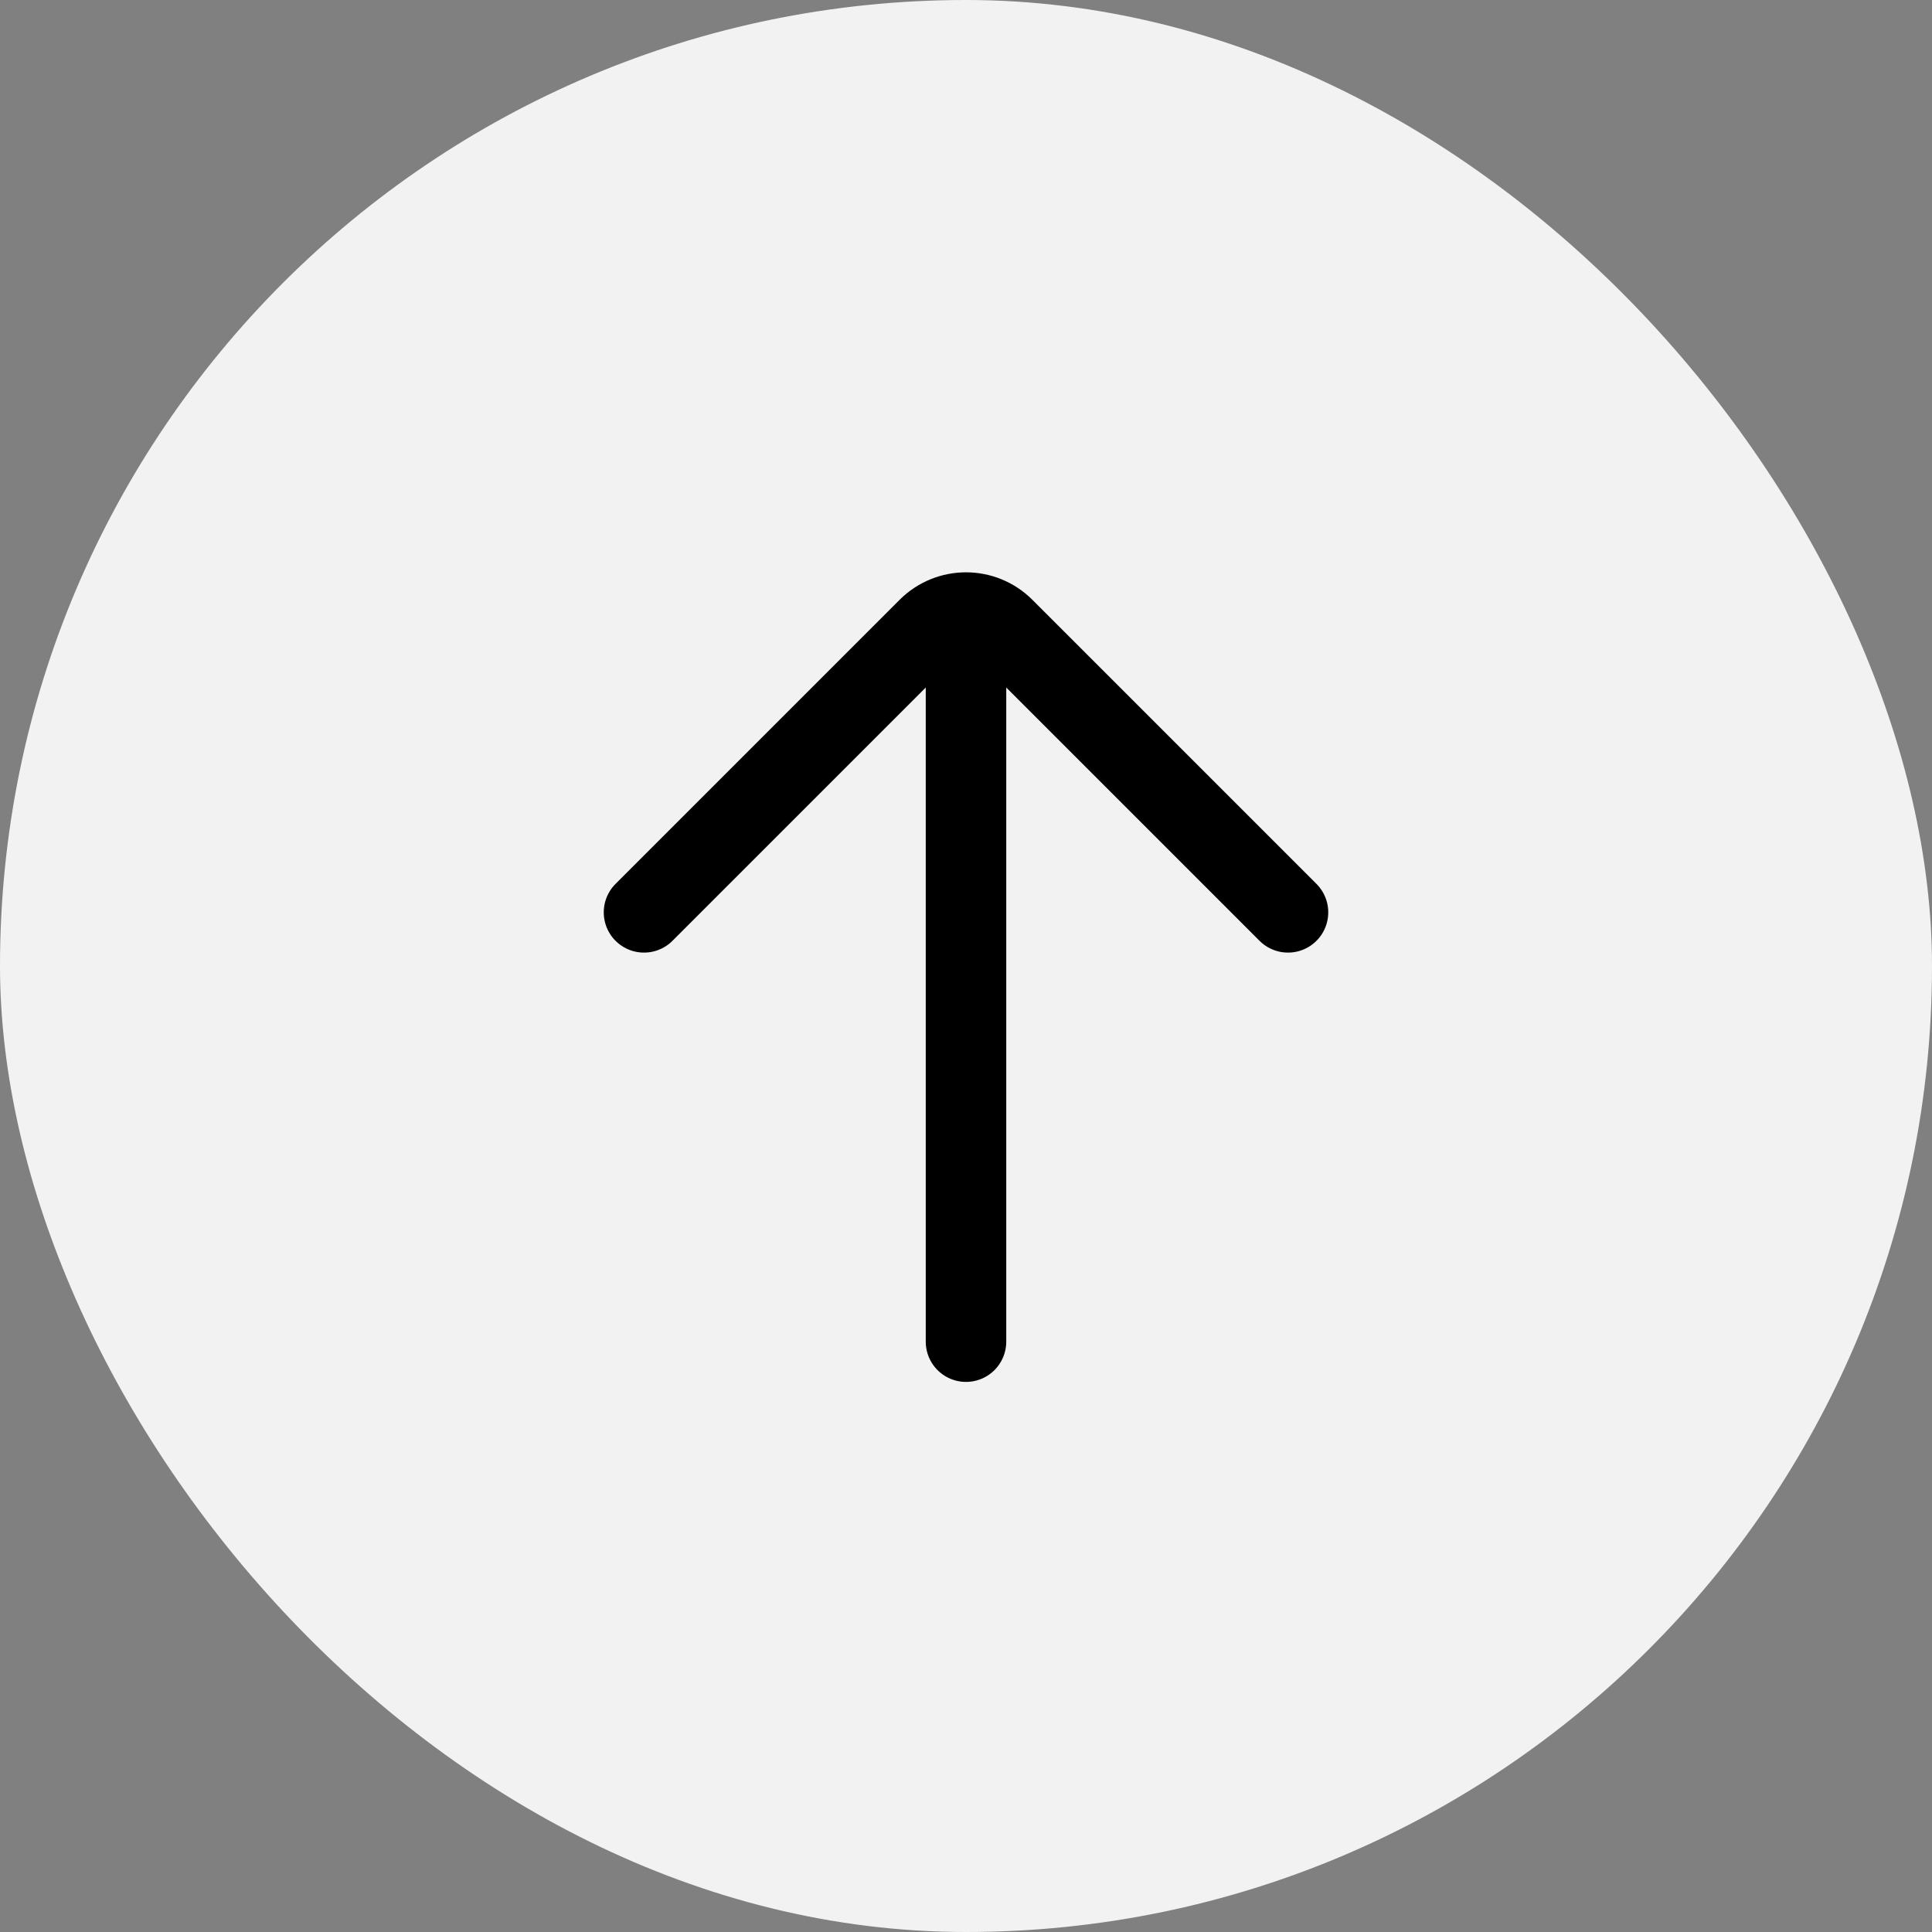
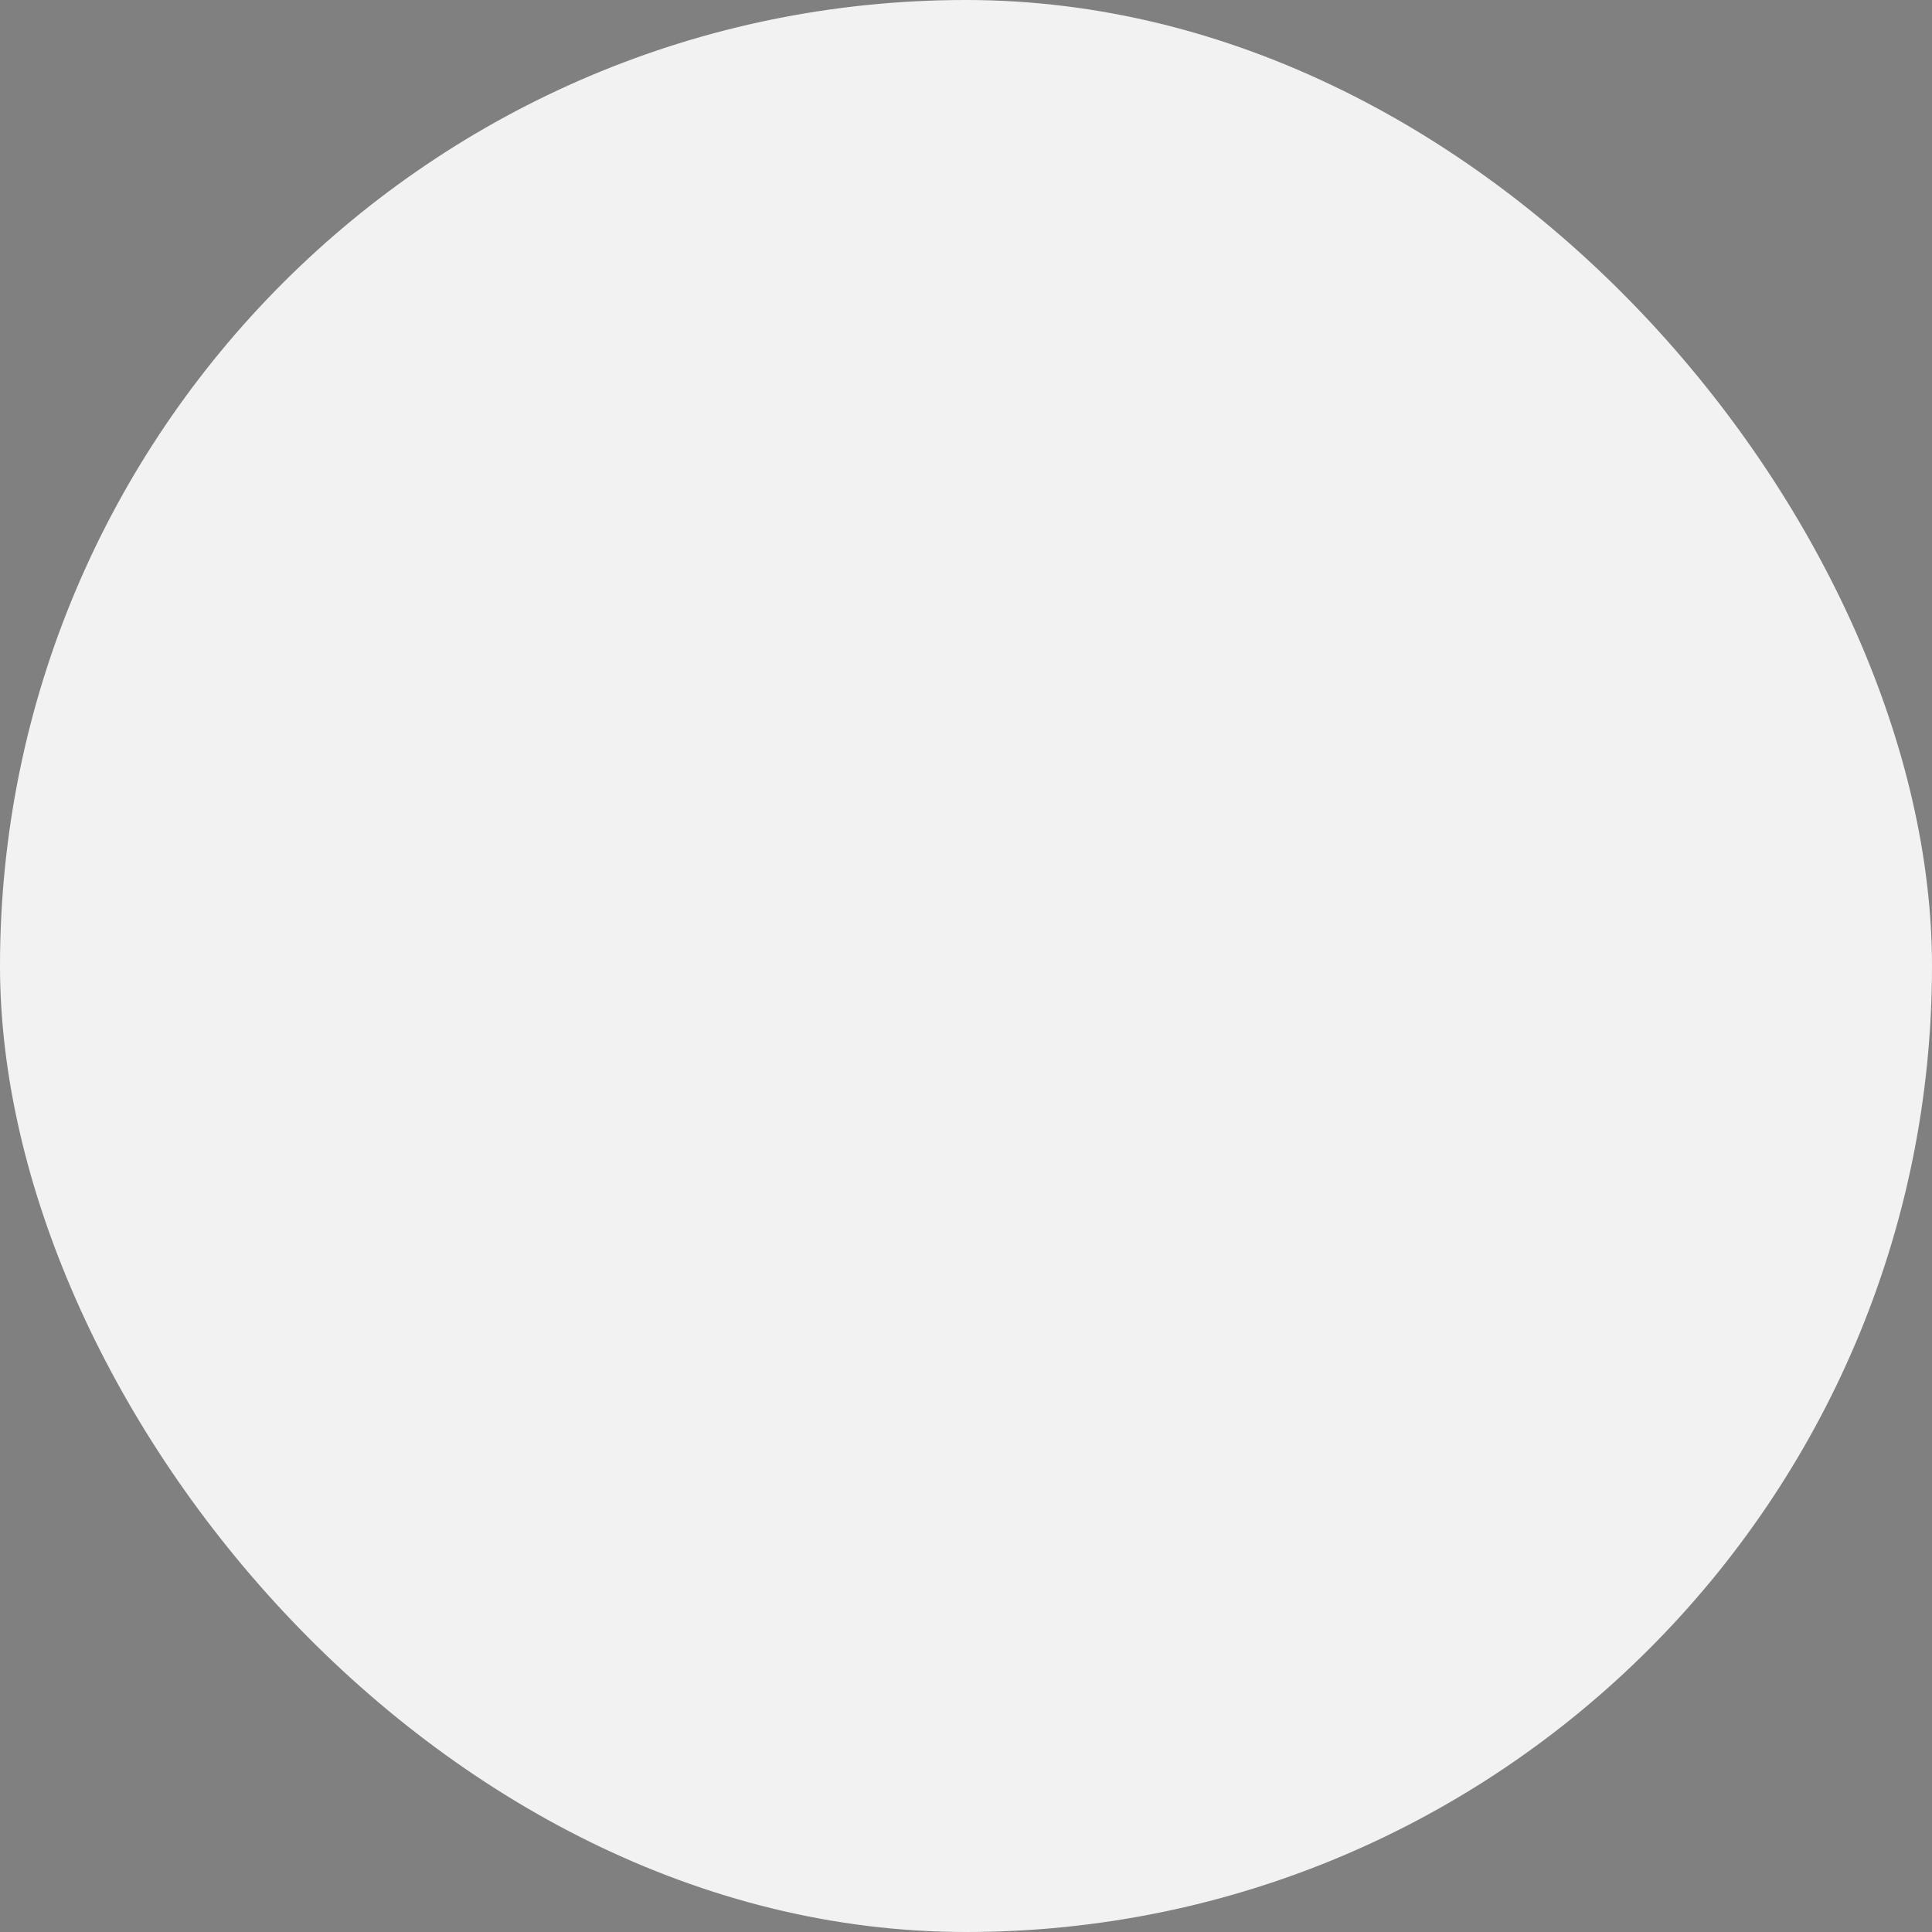
<svg xmlns="http://www.w3.org/2000/svg" width="48" height="48" viewBox="0 0 48 48" fill="none">
  <rect x="0" y="0" width="48" height="48" fill="#808080" stroke="none" />
  <rect width="48" height="48" rx="24" fill="#F2F2F2" />
-   <path d="M24 33.333L24 16M16 22.667L23.057 15.61C23.578 15.089 24.422 15.089 24.943 15.61L32 22.667" stroke="black" stroke-width="2" stroke-linecap="round" />
</svg>